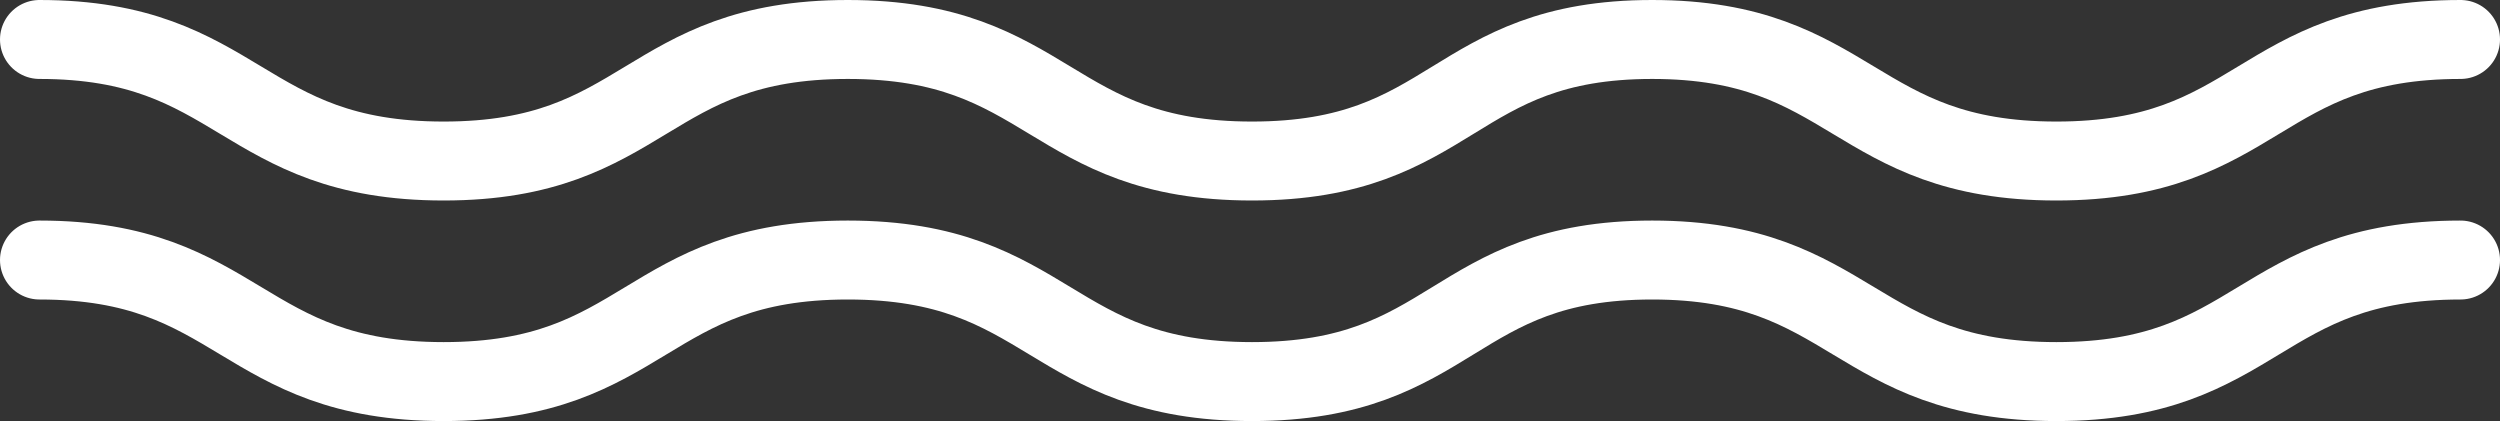
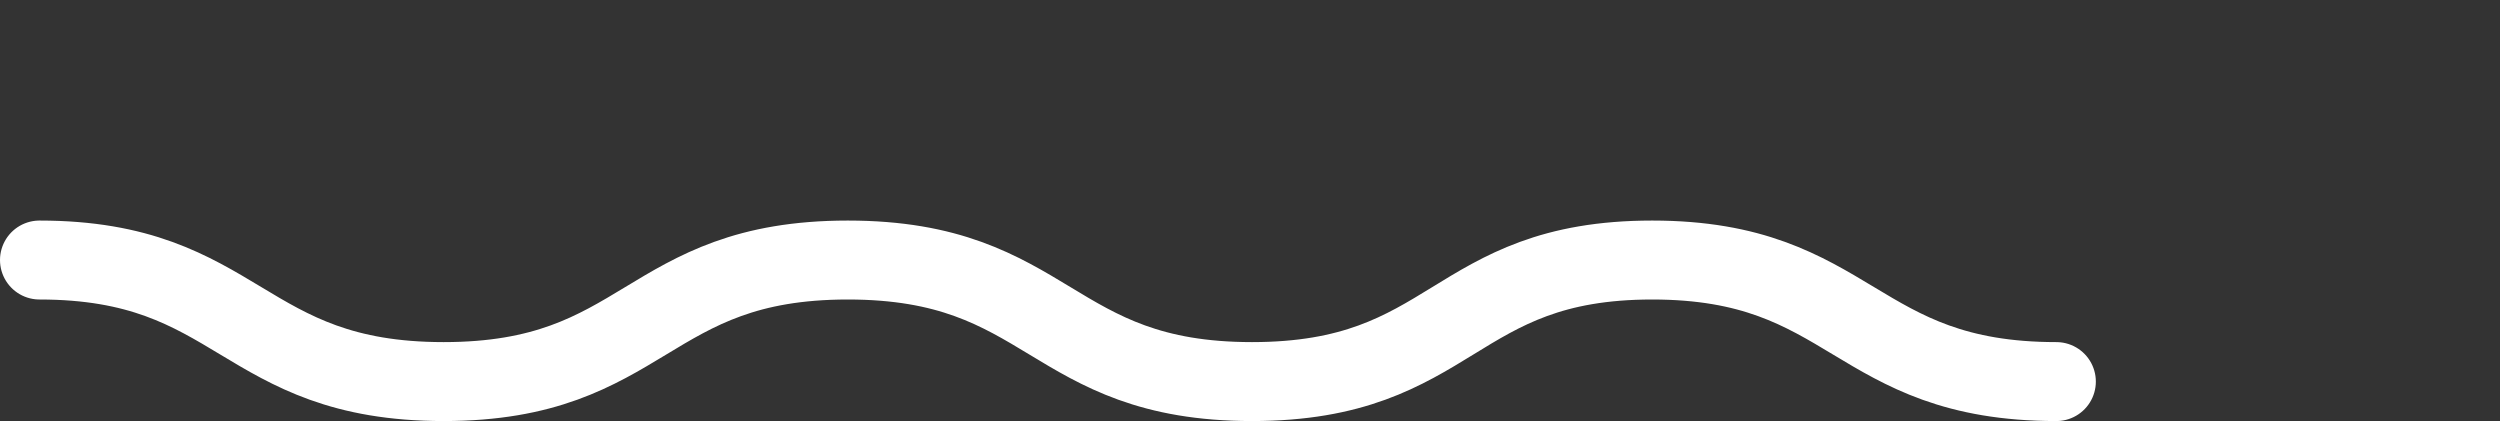
<svg xmlns="http://www.w3.org/2000/svg" width="95" height="16" viewBox="0 0 95 16">
  <rect x="0" y="0" width="95" height="16" fill="#333333" stroke="none" />
  <g id="namiline_w.svg" transform="translate(1.5 1.5)">
-     <path id="パス_117" data-name="パス 117" d="M11,7.5c7.641,0,7.641,4.619,15.359,4.619S34,7.5,41.717,7.5s7.641,4.619,15.359,4.619S64.641,7.5,72.283,7.5s7.641,4.619,15.359,4.619S95.283,7.5,103,7.5" transform="translate(-11 0.881)" fill="none" stroke="#fff" stroke-linecap="round" stroke-miterlimit="10" stroke-width="3" />
-     <path id="パス_496" data-name="パス 496" d="M11,7.5c7.641,0,7.641,4.619,15.359,4.619S34,7.5,41.717,7.5s7.641,4.619,15.359,4.619S64.641,7.5,72.283,7.5s7.641,4.619,15.359,4.619S95.283,7.5,103,7.5" transform="translate(-11 -7.5)" fill="none" stroke="#fff" stroke-linecap="round" stroke-miterlimit="10" stroke-width="3" />
+     <path id="パス_117" data-name="パス 117" d="M11,7.5c7.641,0,7.641,4.619,15.359,4.619S34,7.5,41.717,7.5s7.641,4.619,15.359,4.619S64.641,7.5,72.283,7.5s7.641,4.619,15.359,4.619" transform="translate(-11 0.881)" fill="none" stroke="#fff" stroke-linecap="round" stroke-miterlimit="10" stroke-width="3" />
  </g>
</svg>